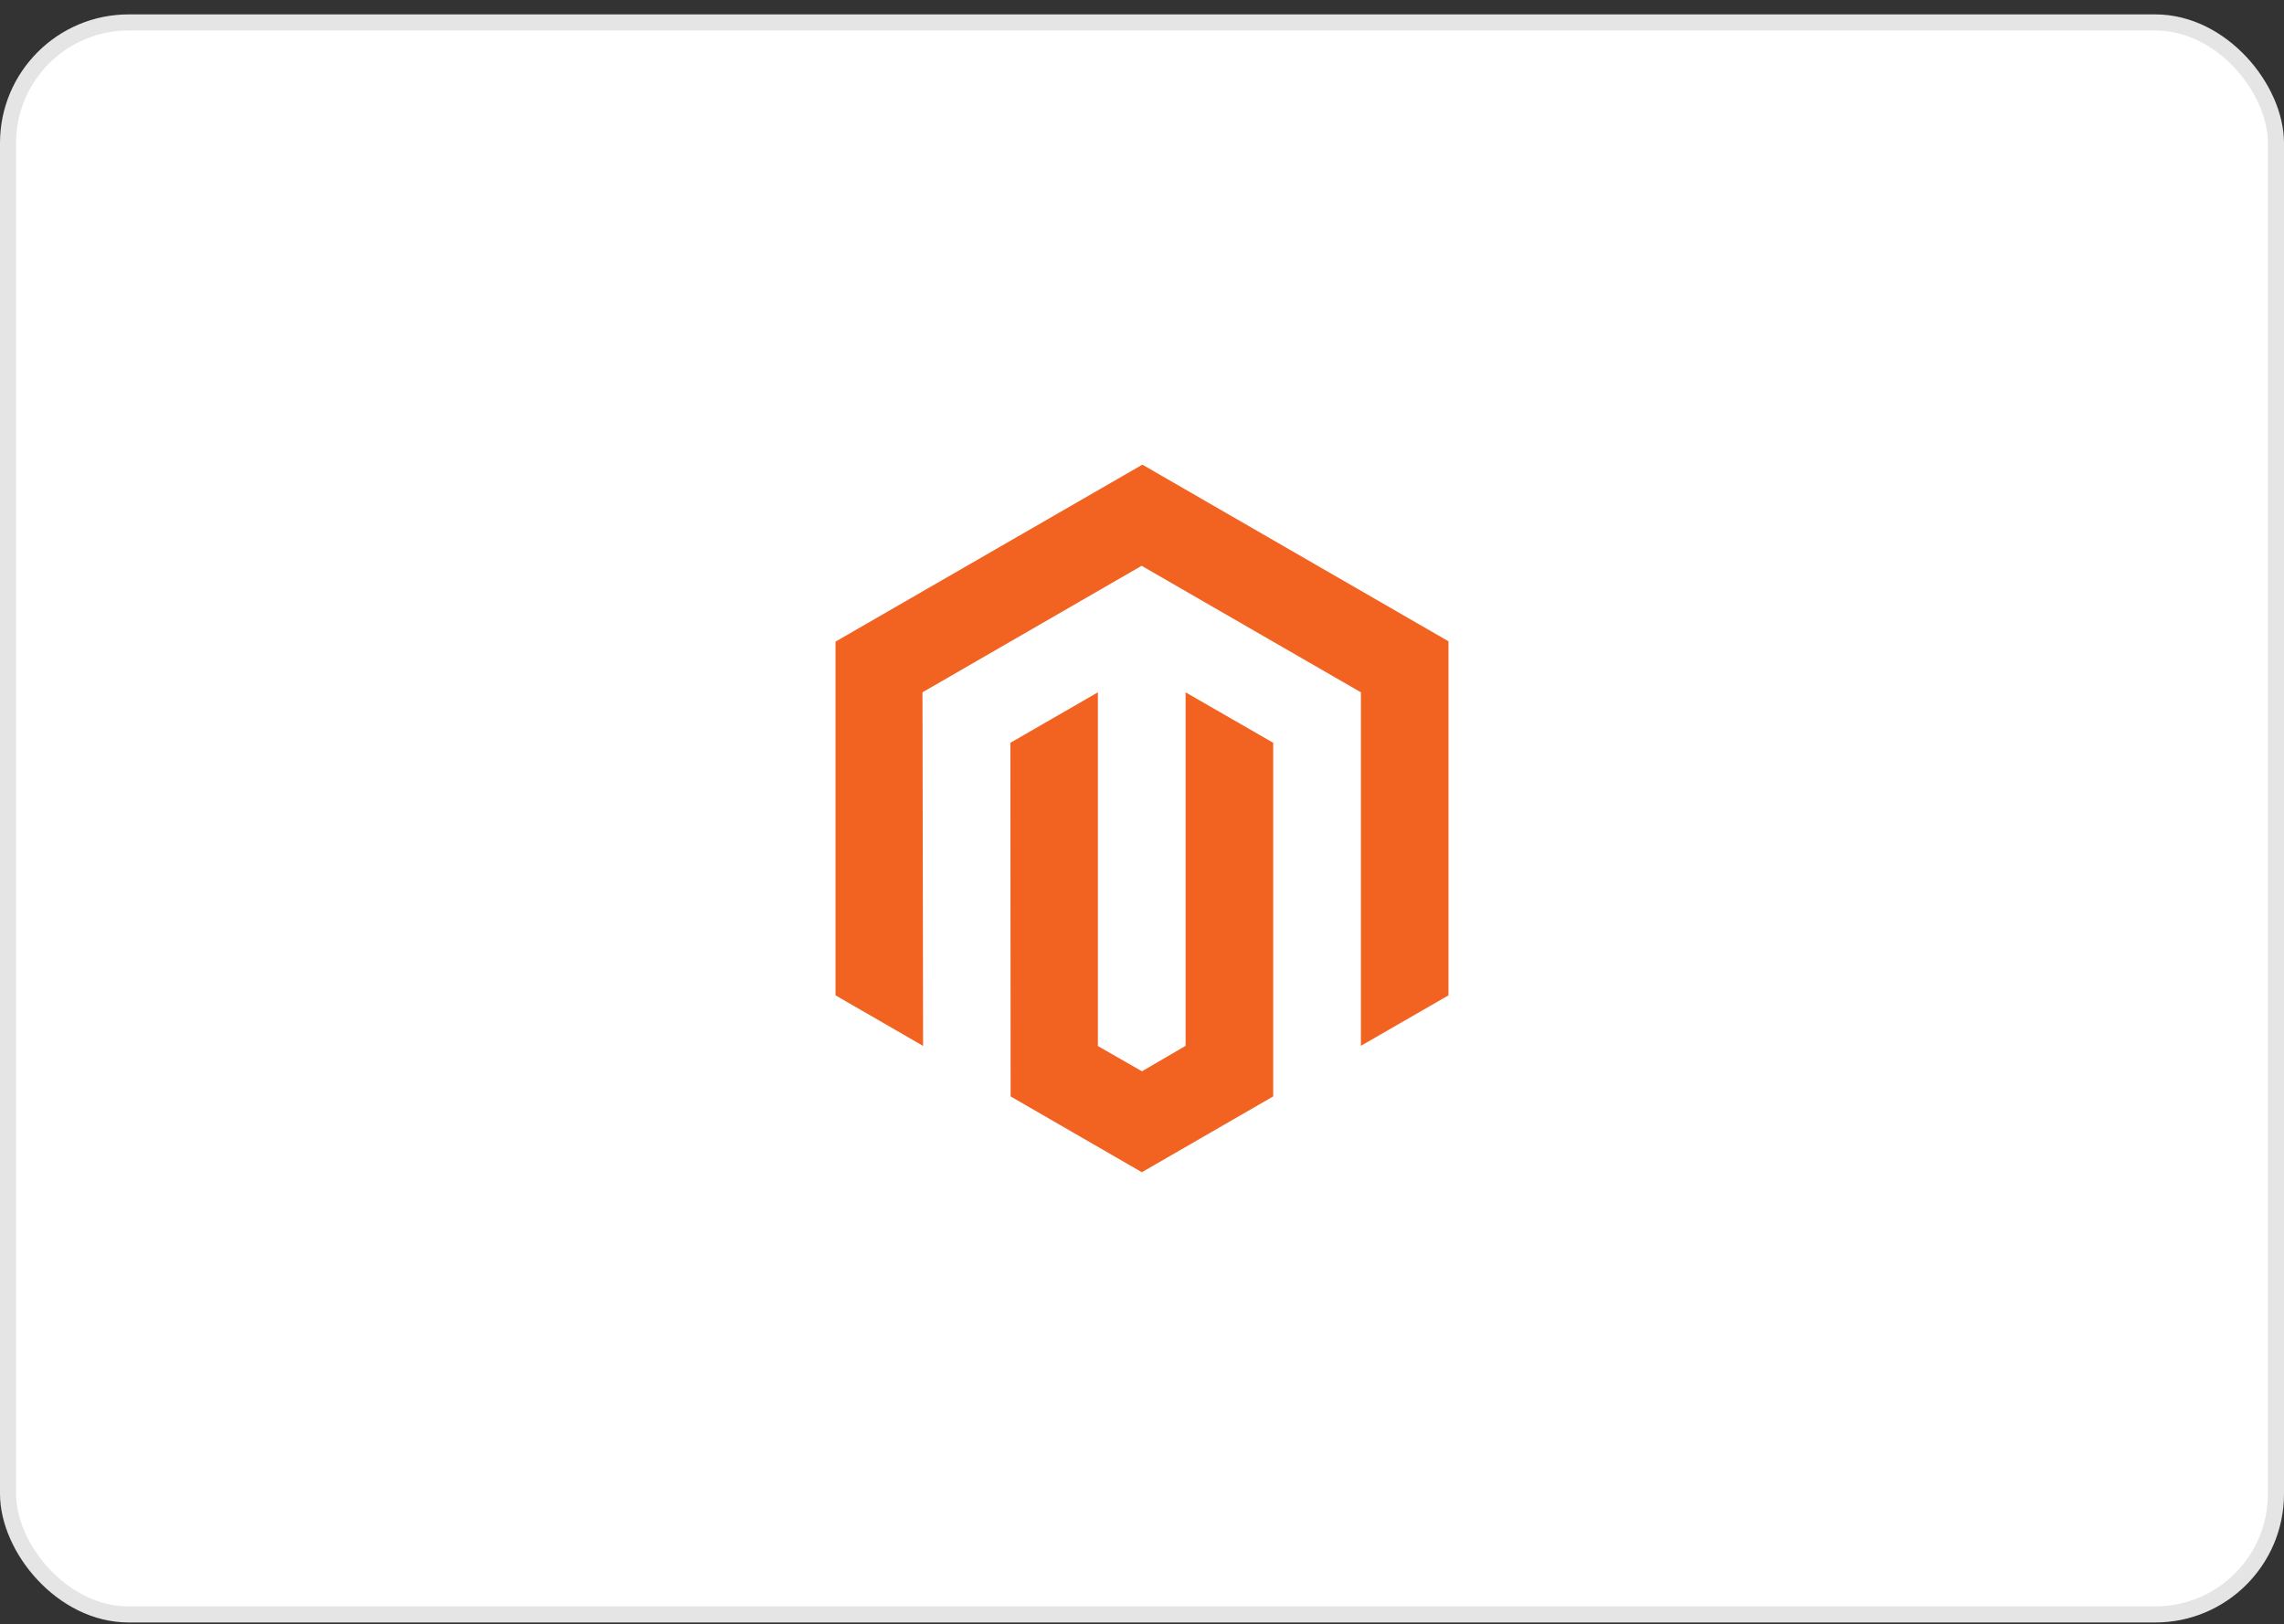
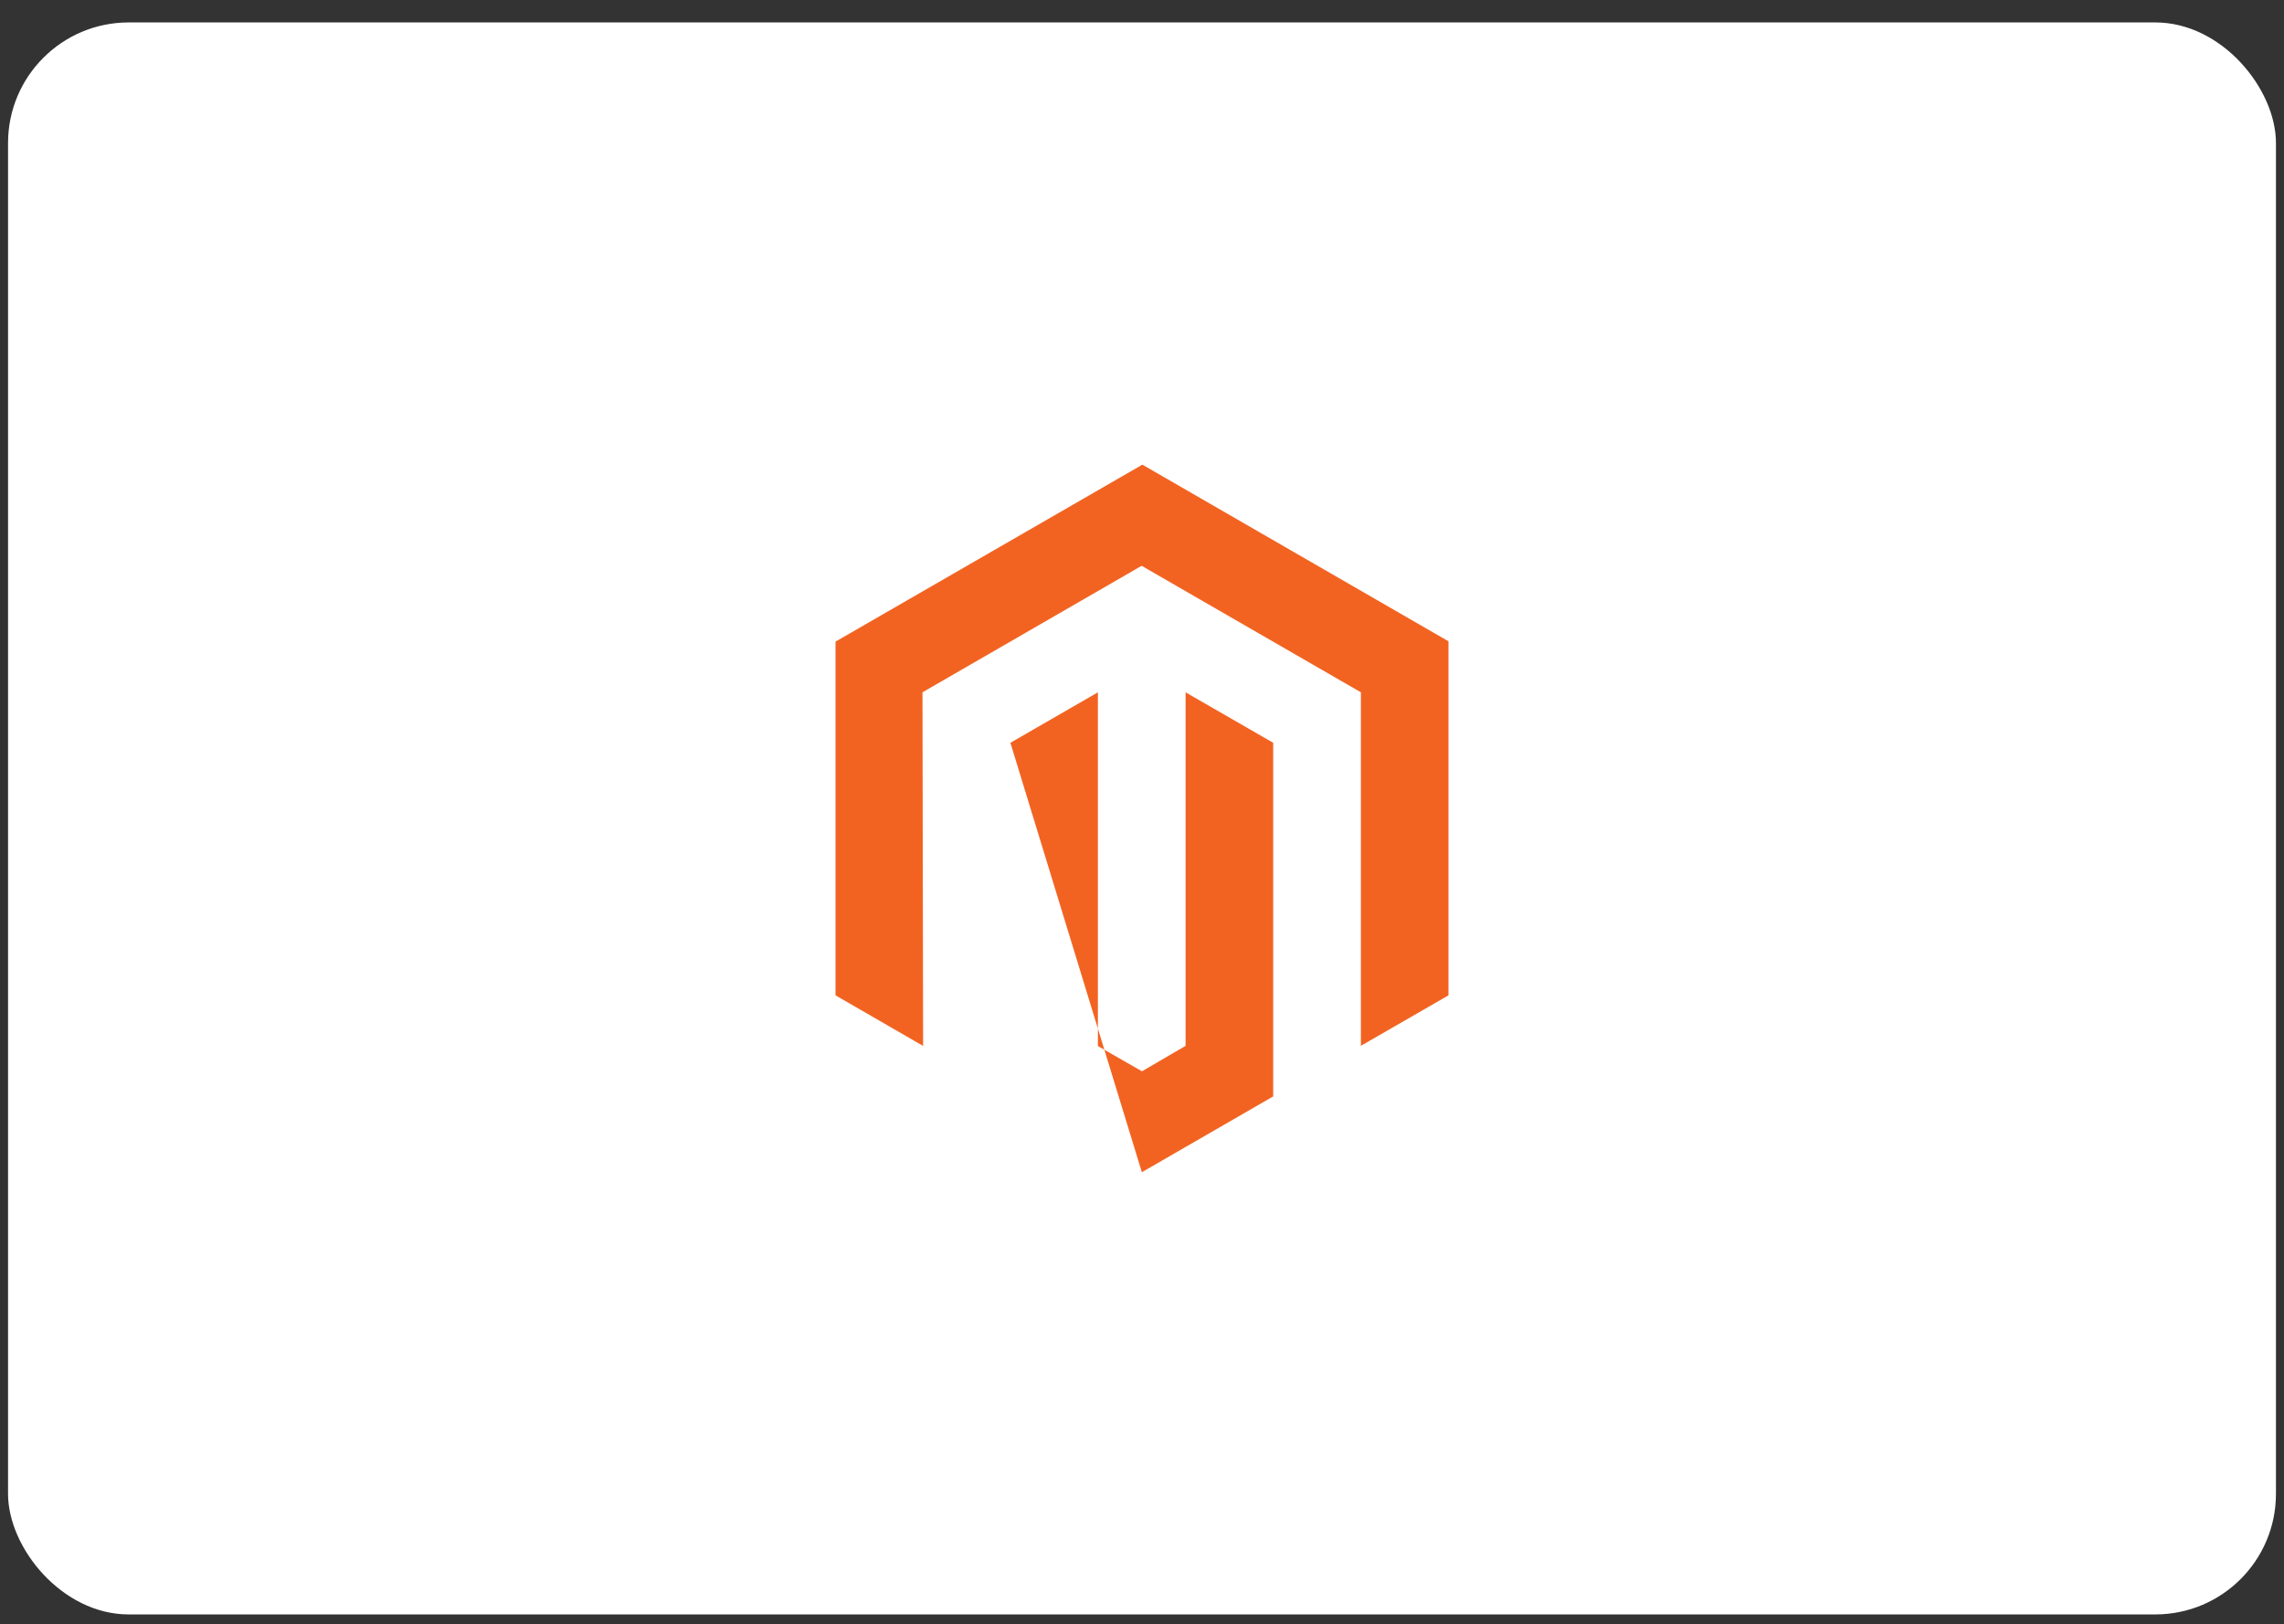
<svg xmlns="http://www.w3.org/2000/svg" width="142" height="101" viewBox="0 0 142 101" fill="none">
  <rect x="0" y="0" width="142" height="101" fill="#333333" stroke="none" />
  <rect x="0.5" y="1.395" width="141" height="99" rx="7.5" fill="white" />
  <path d="M71.023 28.895L51.945 39.9V61.897L57.391 65.042L57.352 43.052L70.977 35.185L84.609 43.052V65.035L90.055 61.897V39.88L71.023 28.895Z" fill="#F26322" />
-   <path d="M73.71 65.037L70.997 66.619L68.258 65.05V43.053L62.818 46.191L62.832 68.182L70.991 72.896L79.157 68.182V46.191L73.71 43.053V65.037Z" fill="#F26322" />
-   <rect x="0.5" y="1.395" width="141" height="99" rx="7.5" stroke="#E5E5E5" />
+   <path d="M73.71 65.037L70.997 66.619L68.258 65.05V43.053L62.818 46.191L70.991 72.896L79.157 68.182V46.191L73.71 43.053V65.037Z" fill="#F26322" />
</svg>